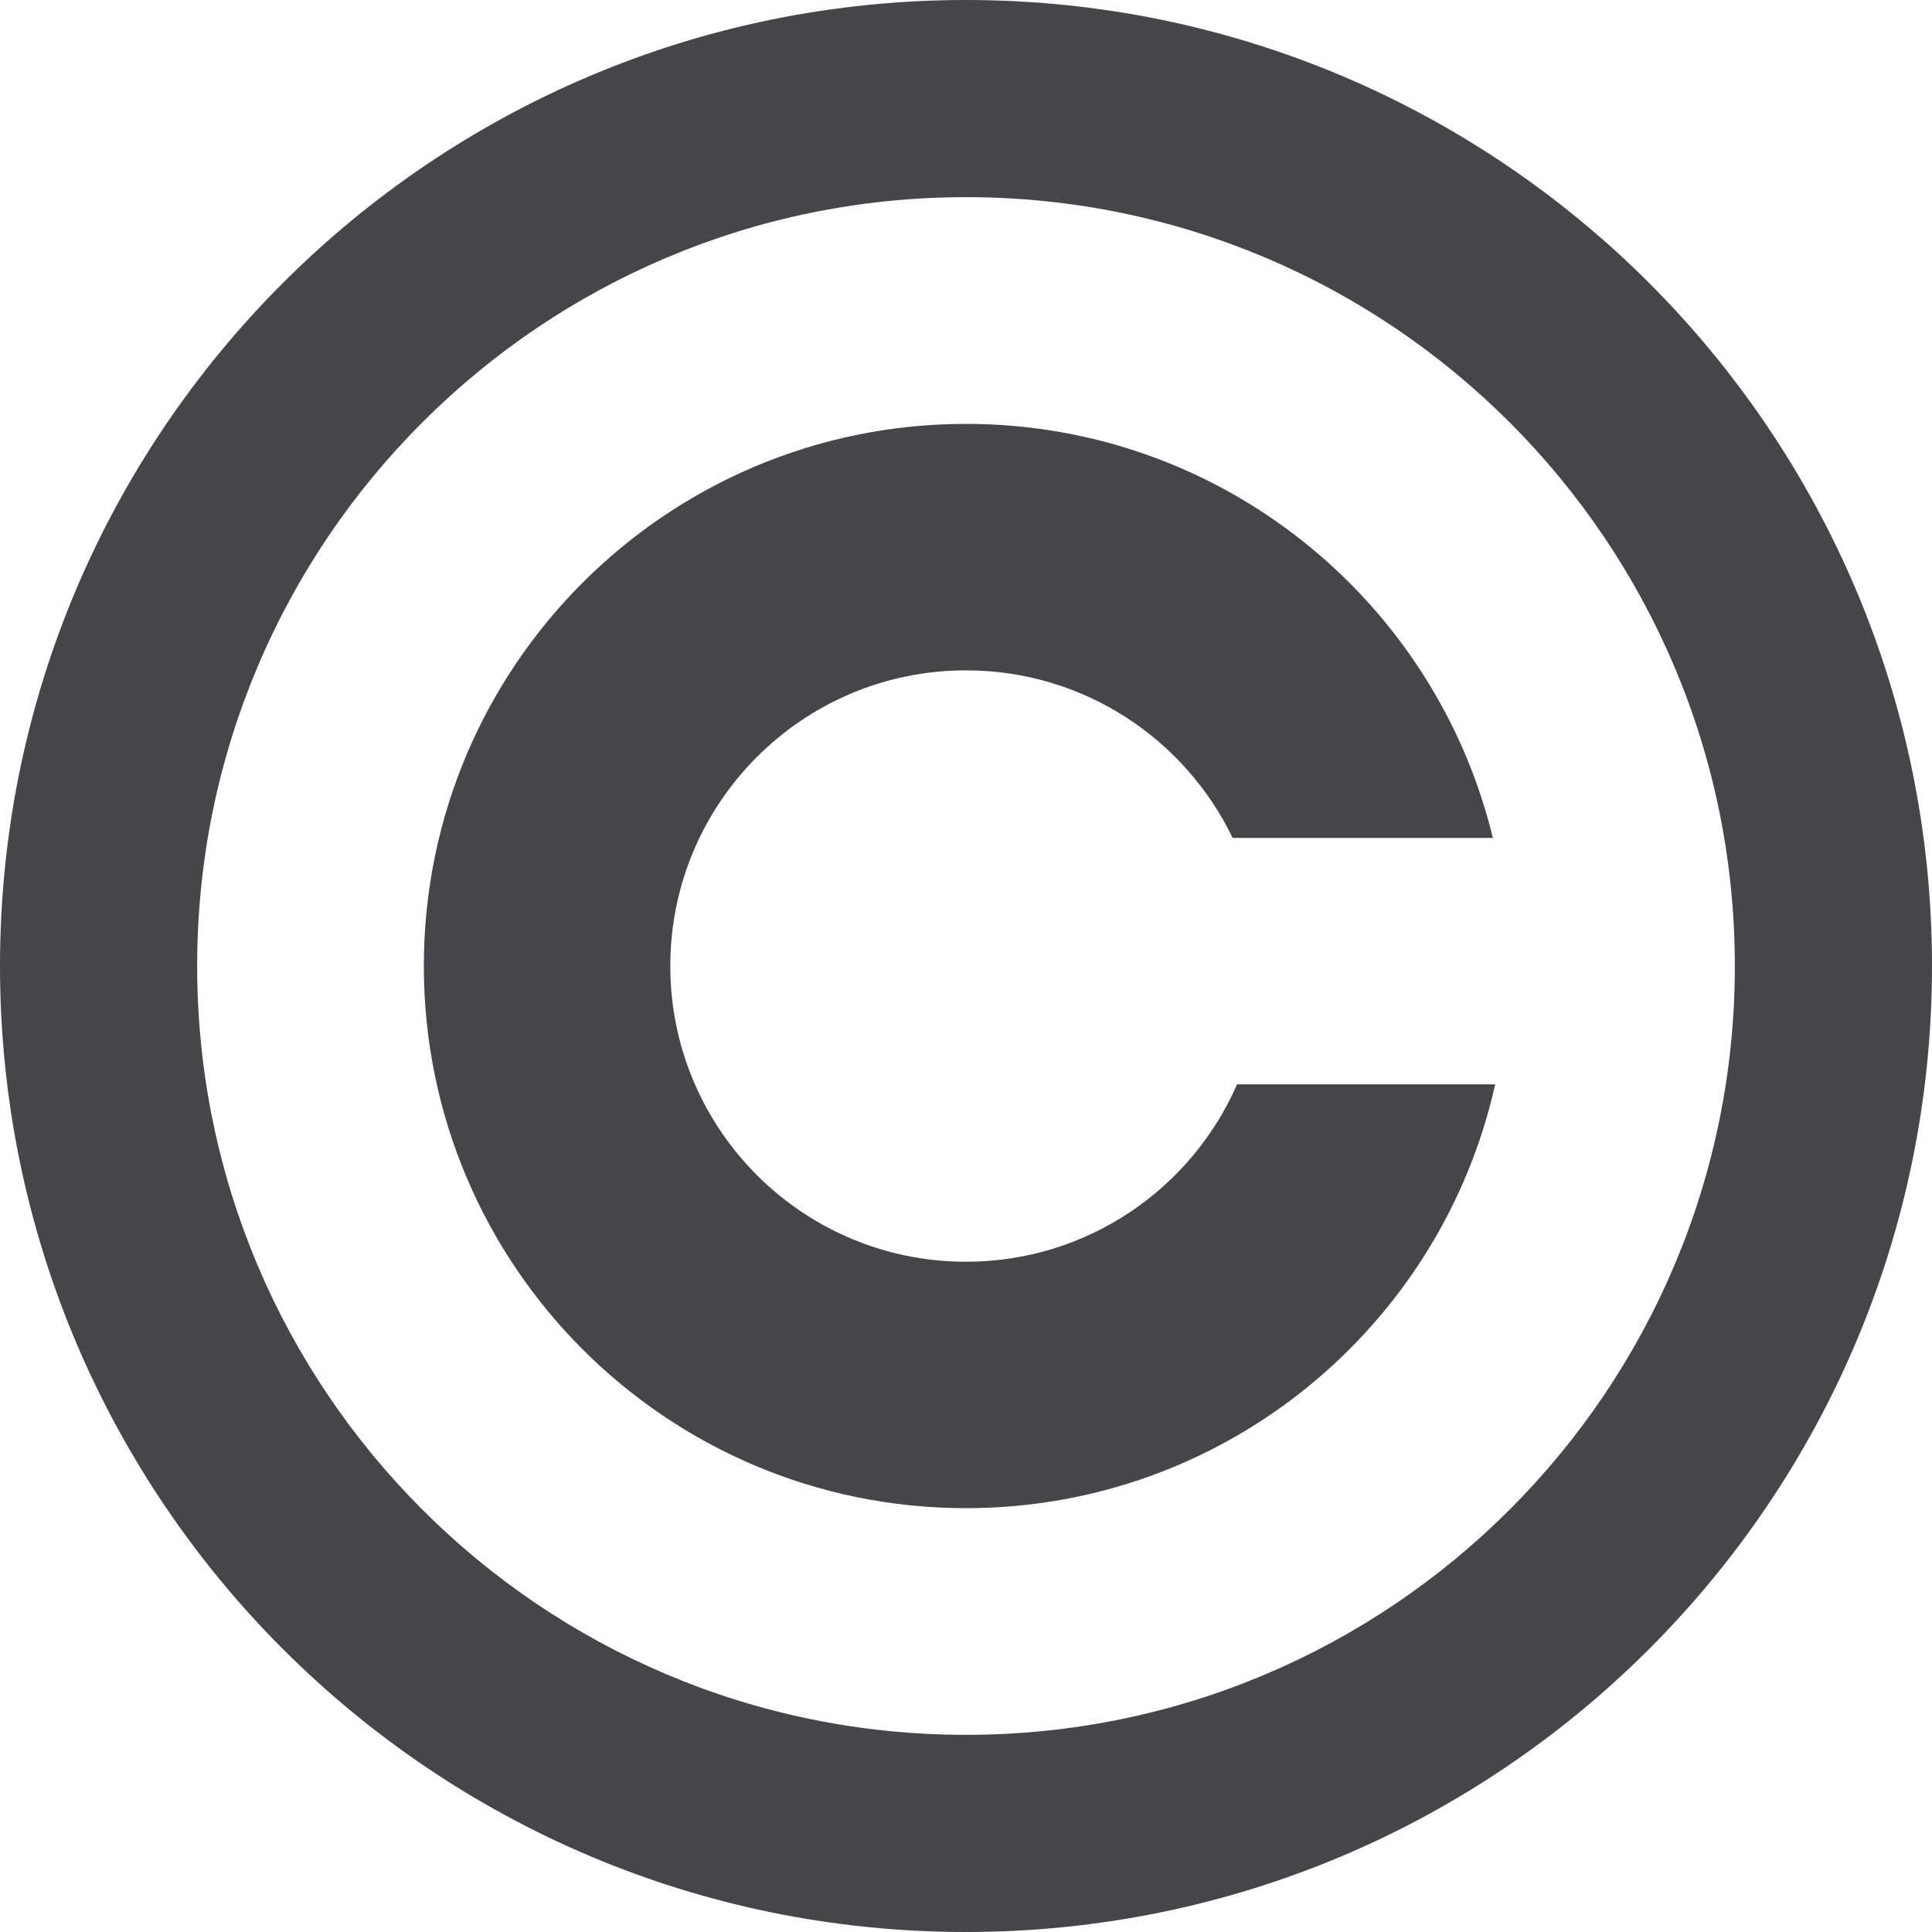
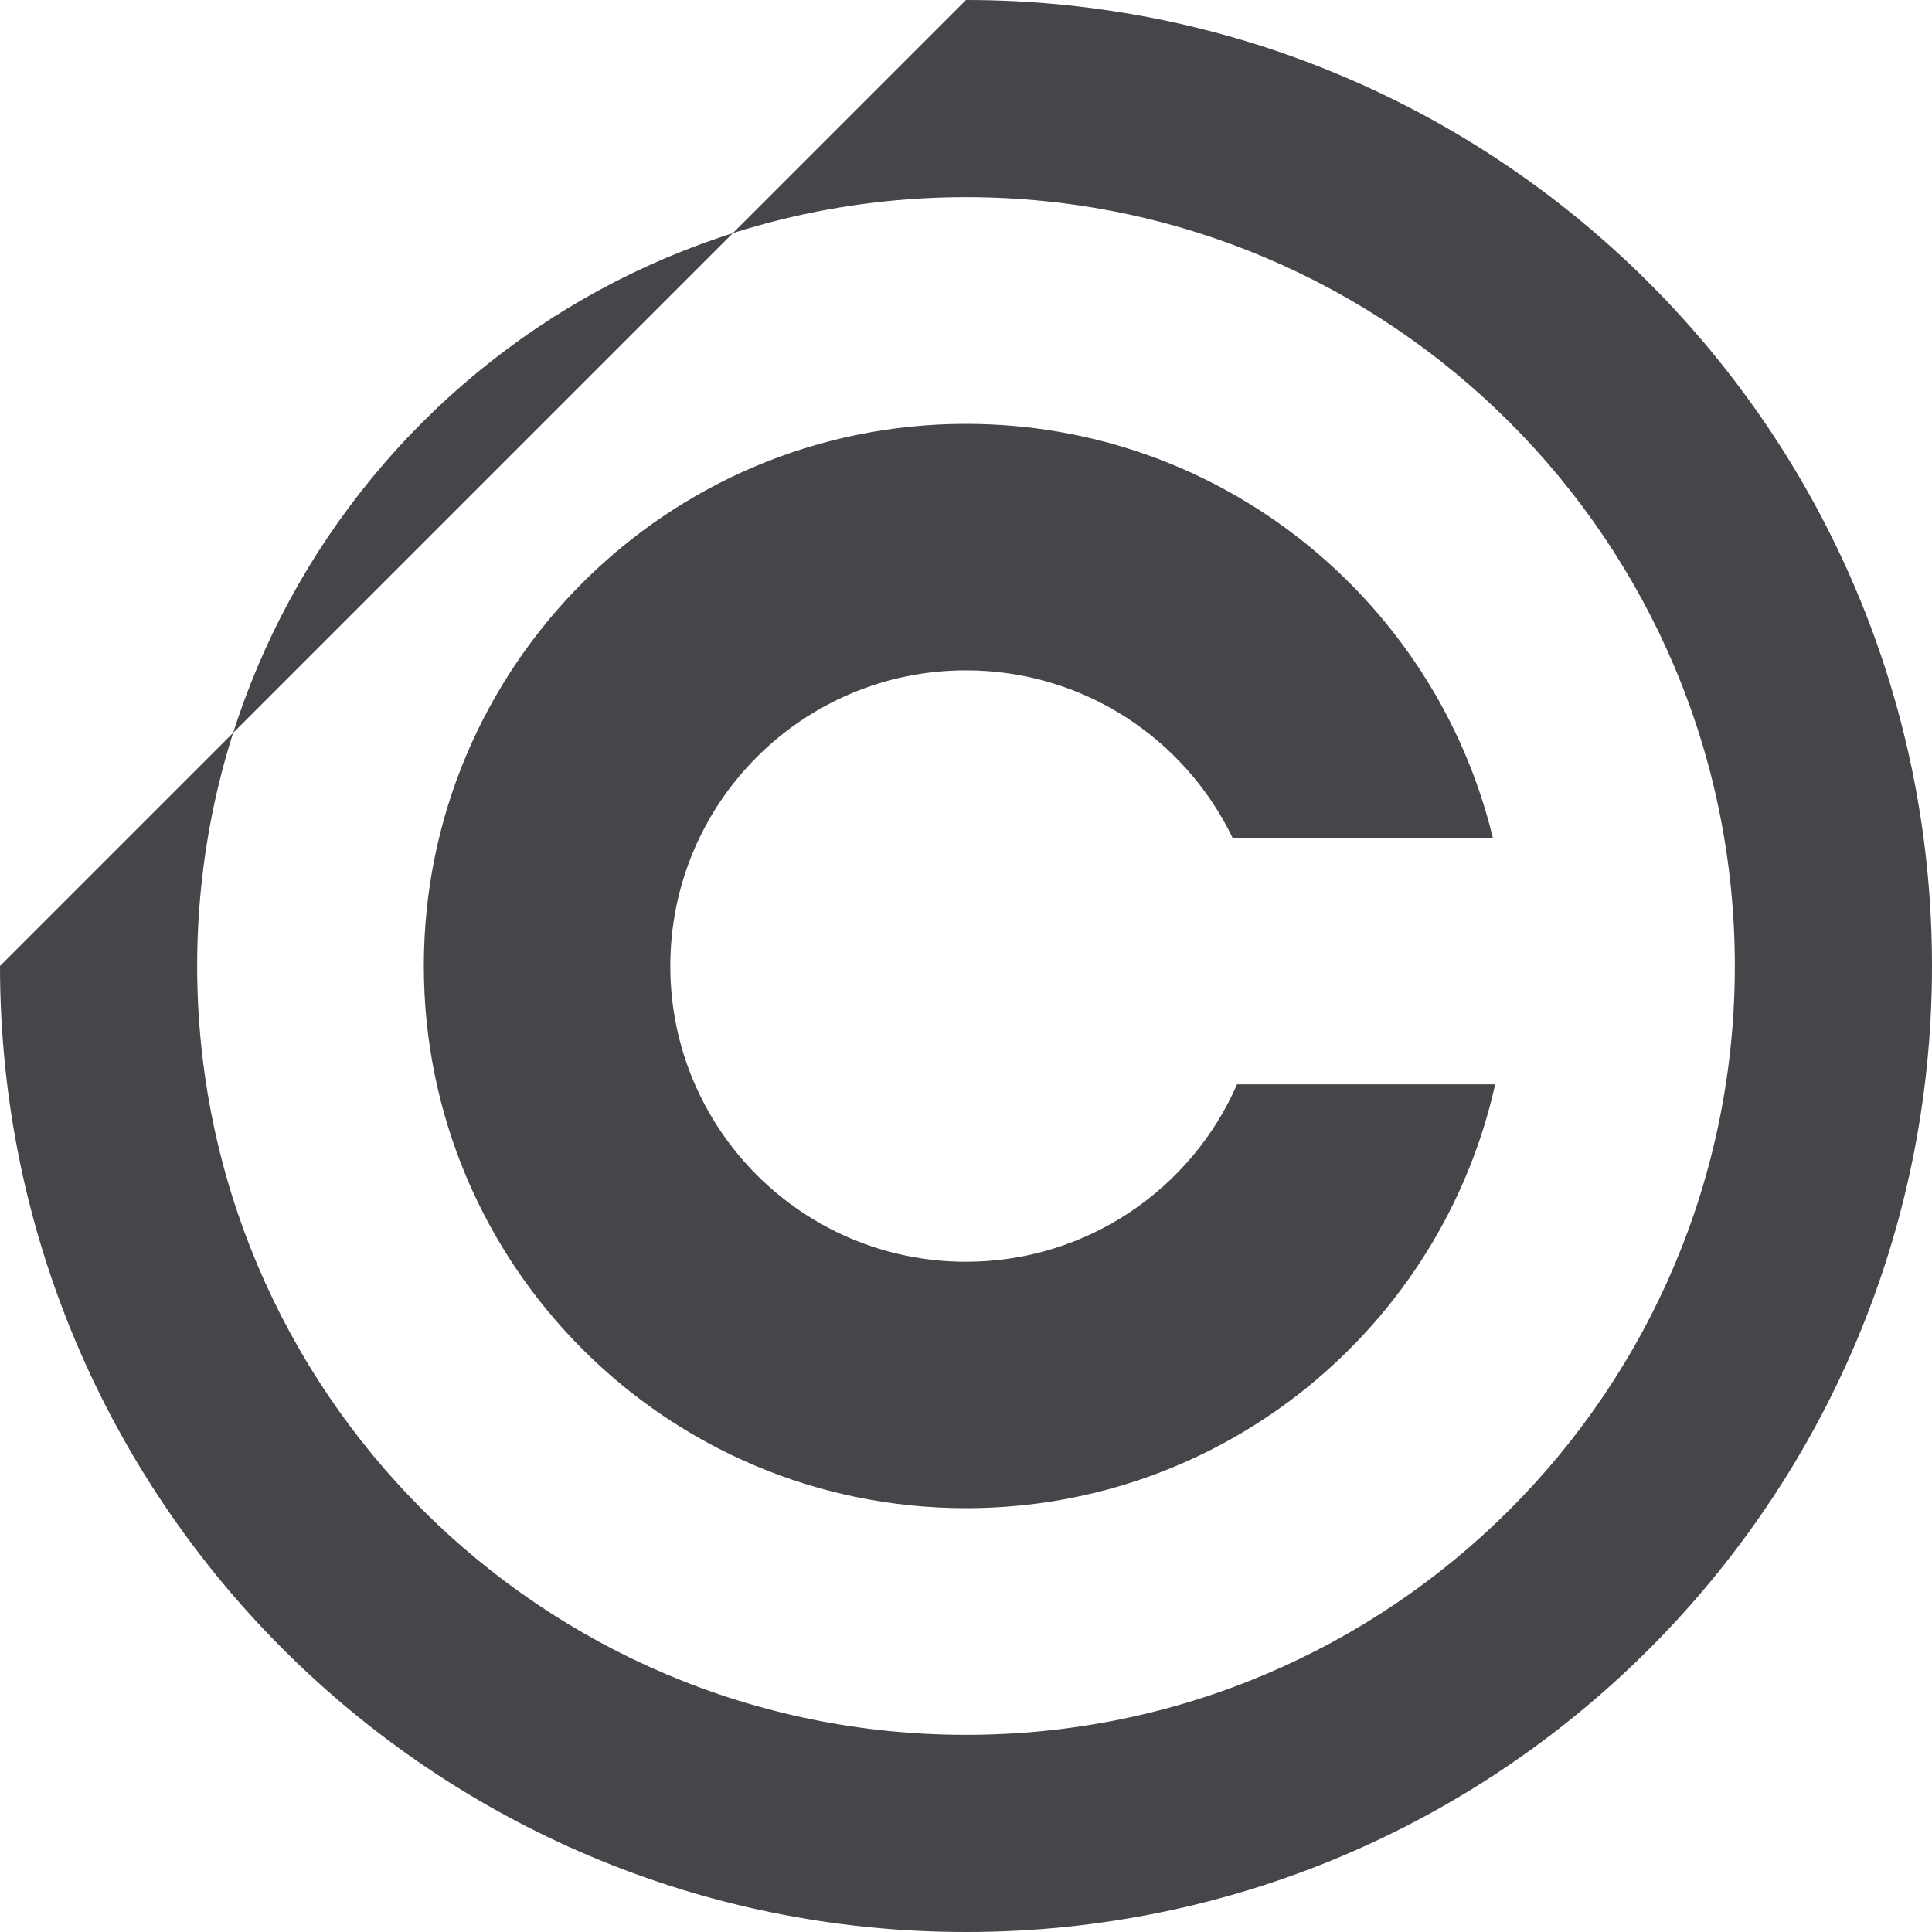
<svg xmlns="http://www.w3.org/2000/svg" width="40" height="40" viewBox="0 0 40 40" fill="none">
-   <path fill-rule="evenodd" clip-rule="evenodd" d="M20 -6.10352e-05C31.046 -6.10352e-05 40 8.954 40 20C40 31.046 31.046 40 20 40C8.954 40 0 31.046 0 20C0 8.954 8.954 -6.10352e-05 20 -6.10352e-05ZM30.908 17.347C29.716 12.428 25.285 8.776 20 8.776C13.801 8.776 8.775 13.801 8.775 20C8.775 26.2 13.801 31.225 20 31.225C25.358 31.225 29.838 27.471 30.956 22.45H25.612C24.668 24.612 22.51 26.123 20 26.123C16.619 26.123 13.878 23.382 13.878 20.001C13.878 16.62 16.619 13.879 20 13.879C22.431 13.879 24.531 15.295 25.52 17.348H30.908V17.347ZM35.918 20C35.918 11.209 28.791 4.082 20 4.082C11.209 4.082 4.082 11.209 4.082 20C4.082 28.791 11.209 35.918 20 35.918C28.791 35.918 35.918 28.791 35.918 20Z" fill="#45464A" />
+   <path fill-rule="evenodd" clip-rule="evenodd" d="M20 -6.10352e-05C31.046 -6.10352e-05 40 8.954 40 20C40 31.046 31.046 40 20 40C8.954 40 0 31.046 0 20ZM30.908 17.347C29.716 12.428 25.285 8.776 20 8.776C13.801 8.776 8.775 13.801 8.775 20C8.775 26.2 13.801 31.225 20 31.225C25.358 31.225 29.838 27.471 30.956 22.45H25.612C24.668 24.612 22.51 26.123 20 26.123C16.619 26.123 13.878 23.382 13.878 20.001C13.878 16.62 16.619 13.879 20 13.879C22.431 13.879 24.531 15.295 25.52 17.348H30.908V17.347ZM35.918 20C35.918 11.209 28.791 4.082 20 4.082C11.209 4.082 4.082 11.209 4.082 20C4.082 28.791 11.209 35.918 20 35.918C28.791 35.918 35.918 28.791 35.918 20Z" fill="#45464A" />
</svg>